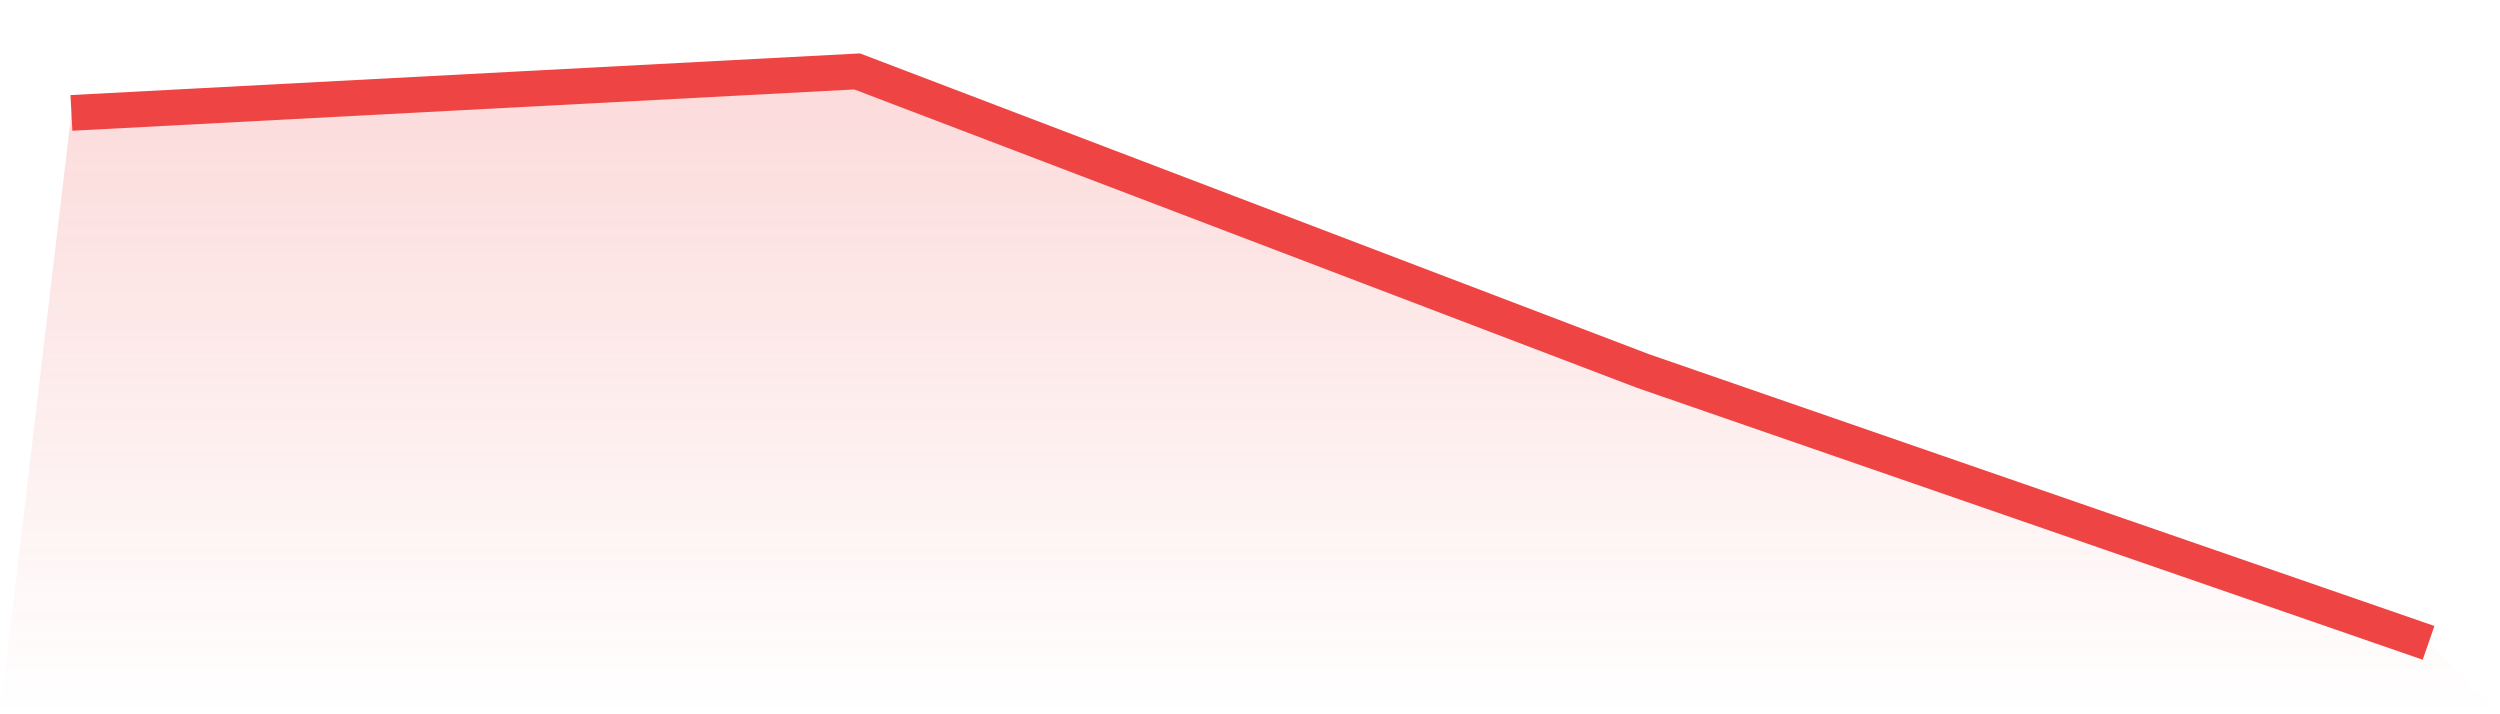
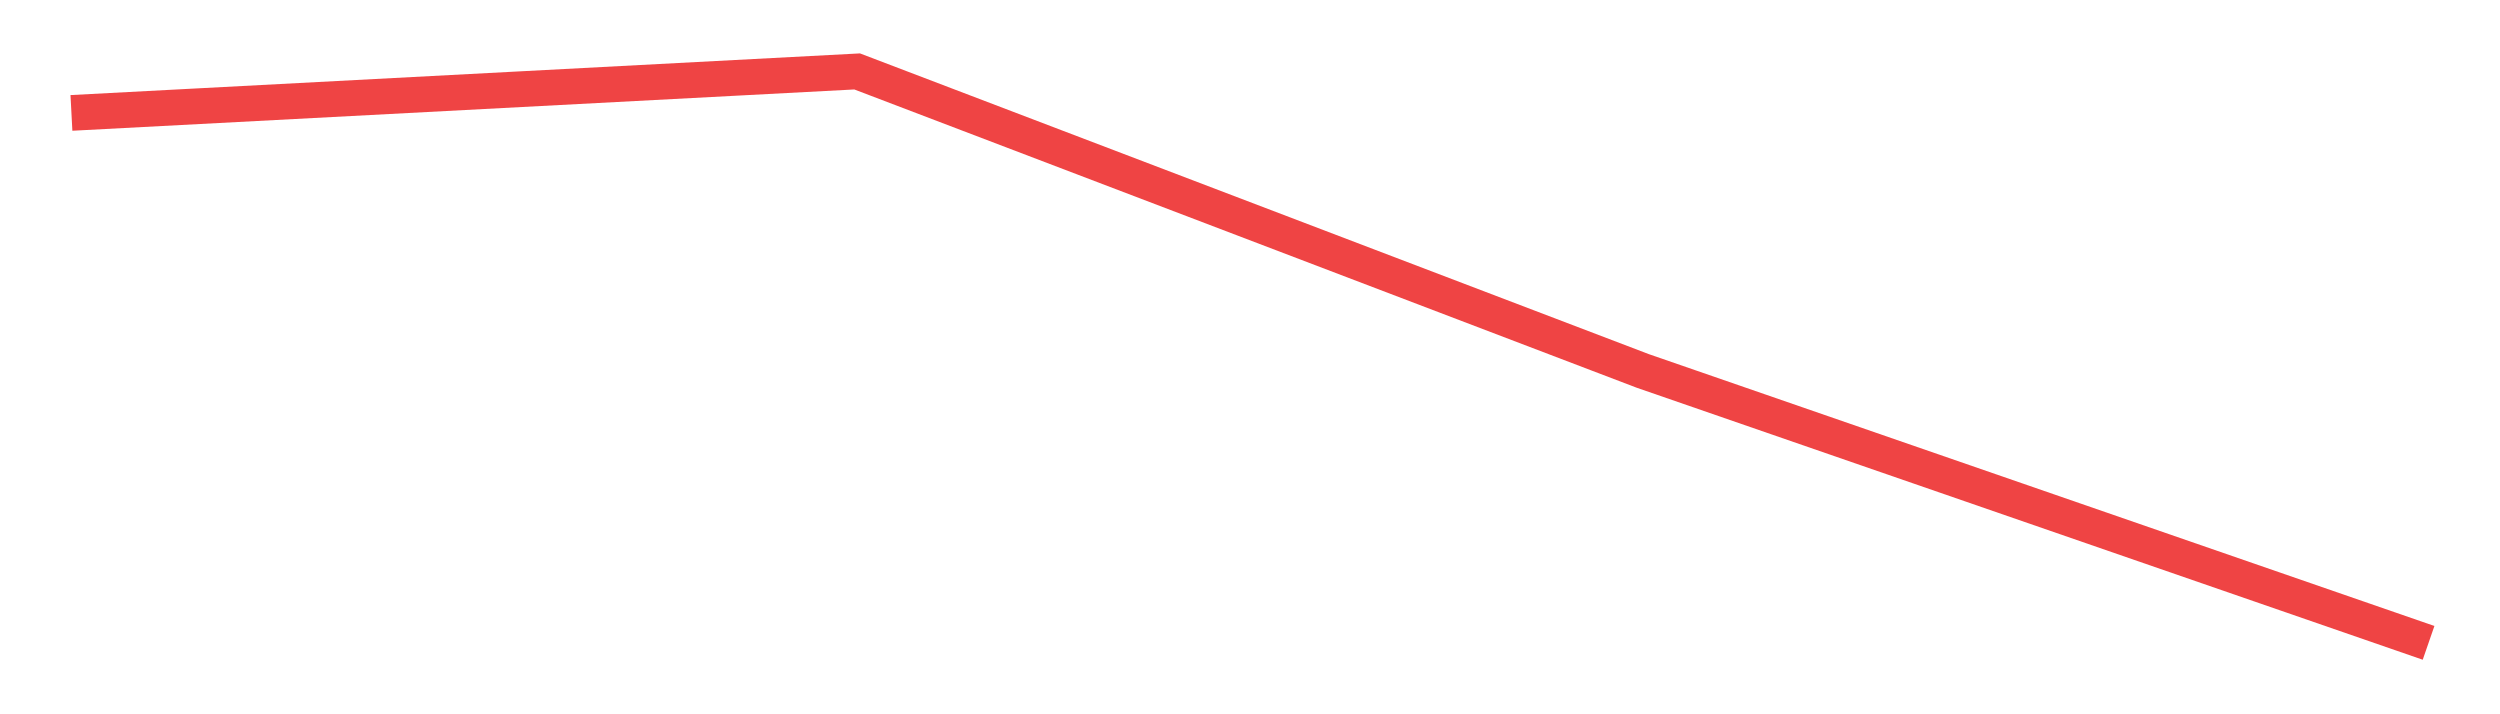
<svg xmlns="http://www.w3.org/2000/svg" viewBox="0 0 140 40">
  <defs>
    <linearGradient id="gradient" x1="0" x2="0" y1="0" y2="1">
      <stop offset="0%" stop-color="#ef4444" stop-opacity="0.2" />
      <stop offset="100%" stop-color="#ef4444" stop-opacity="0" />
    </linearGradient>
  </defs>
-   <path d="M4,6.323 L4,6.323 L48,4 L92,20.774 L136,36 L140,40 L0,40 z" fill="url(#gradient)" />
  <path d="M4,6.323 L4,6.323 L48,4 L92,20.774 L136,36" fill="none" stroke="#ef4444" stroke-width="2" />
</svg>